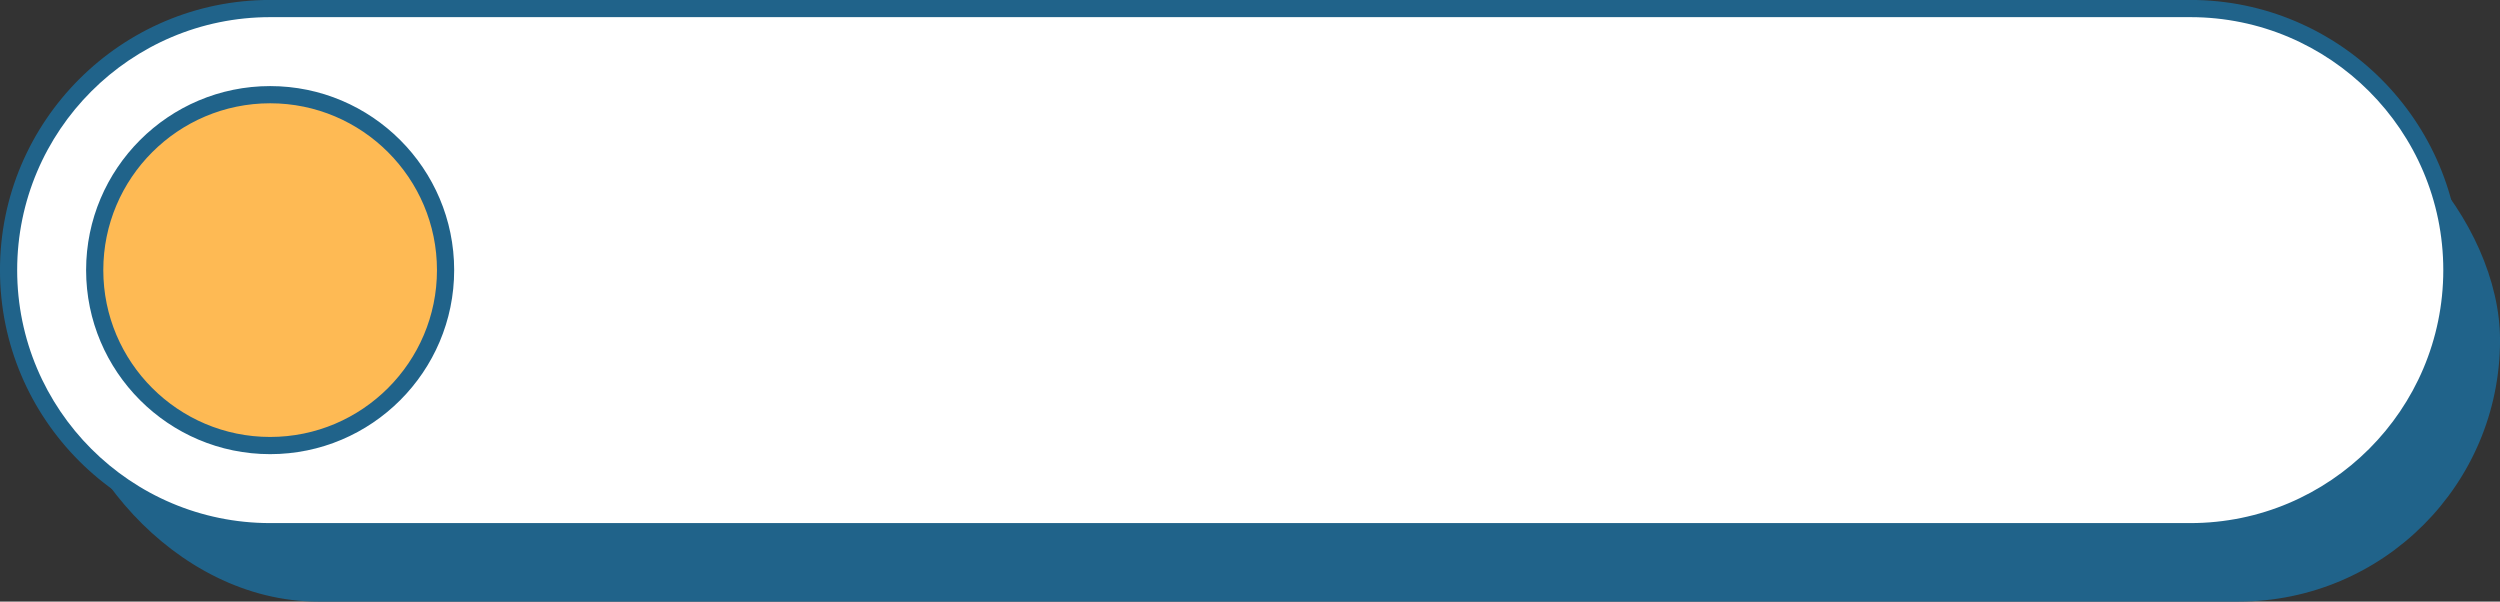
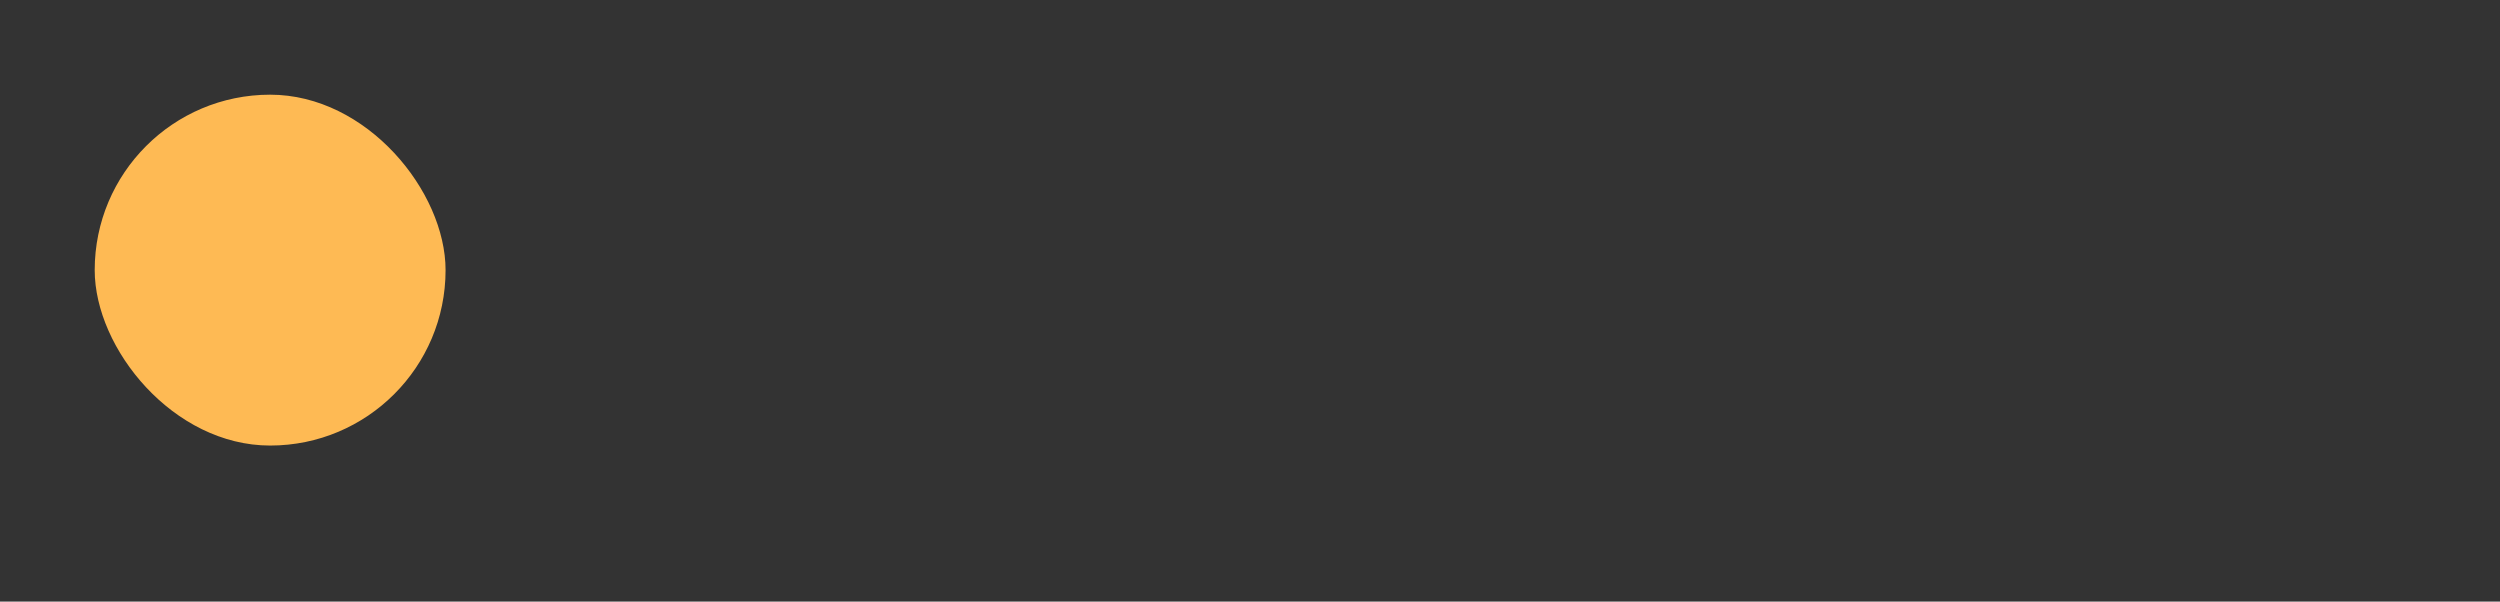
<svg xmlns="http://www.w3.org/2000/svg" fill="#20638a" height="349.9" preserveAspectRatio="xMidYMid meet" version="1" viewBox="34.5 342.9 1454.0 349.9" width="1454" zoomAndPan="magnify">
  <rect x="34.5" y="342.9" width="1454.0" height="349.9" fill="#333333" stroke="none" />
  <g id="change1_1">
-     <rect fill="#20638a" height="304.258" rx="152.129" ry="152.129" width="1421.032" x="67.486" y="388.516" />
-   </g>
+     </g>
  <g>
    <g id="change2_1">
-       <rect fill="#ffffff" height="304.258" rx="152.129" ry="152.129" width="1421.032" x="39.486" y="347.871" />
-     </g>
+       </g>
    <g id="change3_2">
-       <path d="M1308.389,657.129H191.615c-86.641,0-157.129-70.488-157.129-157.129s70.488-157.129,157.129-157.129H1308.389c86.641,0,157.129,70.488,157.129,157.129s-70.488,157.129-157.129,157.129ZM191.615,352.871c-81.127,0-147.129,66.001-147.129,147.129s66.002,147.129,147.129,147.129H1308.389c81.127,0,147.129-66.001,147.129-147.129s-66.002-147.129-147.129-147.129H191.615Z" />
-     </g>
+       </g>
  </g>
  <g>
    <g id="change4_1">
      <rect fill="#feba54" height="204.065" rx="102.032" ry="102.032" width="204.065" x="89.58" y="397.968" />
    </g>
    <g id="change3_1">
-       <path d="M191.612,607.032c-59.018,0-107.033-48.015-107.033-107.032s48.015-107.032,107.032-107.032,107.032,48.015,107.032,107.032-48.014,107.032-107.032,107.032Zm0-204.064c-53.504,0-97.033,43.528-97.033,97.032s43.528,97.032,97.032,97.032,97.032-43.528,97.032-97.032-43.528-97.032-97.032-97.032Z" />
-     </g>
+       </g>
  </g>
</svg>